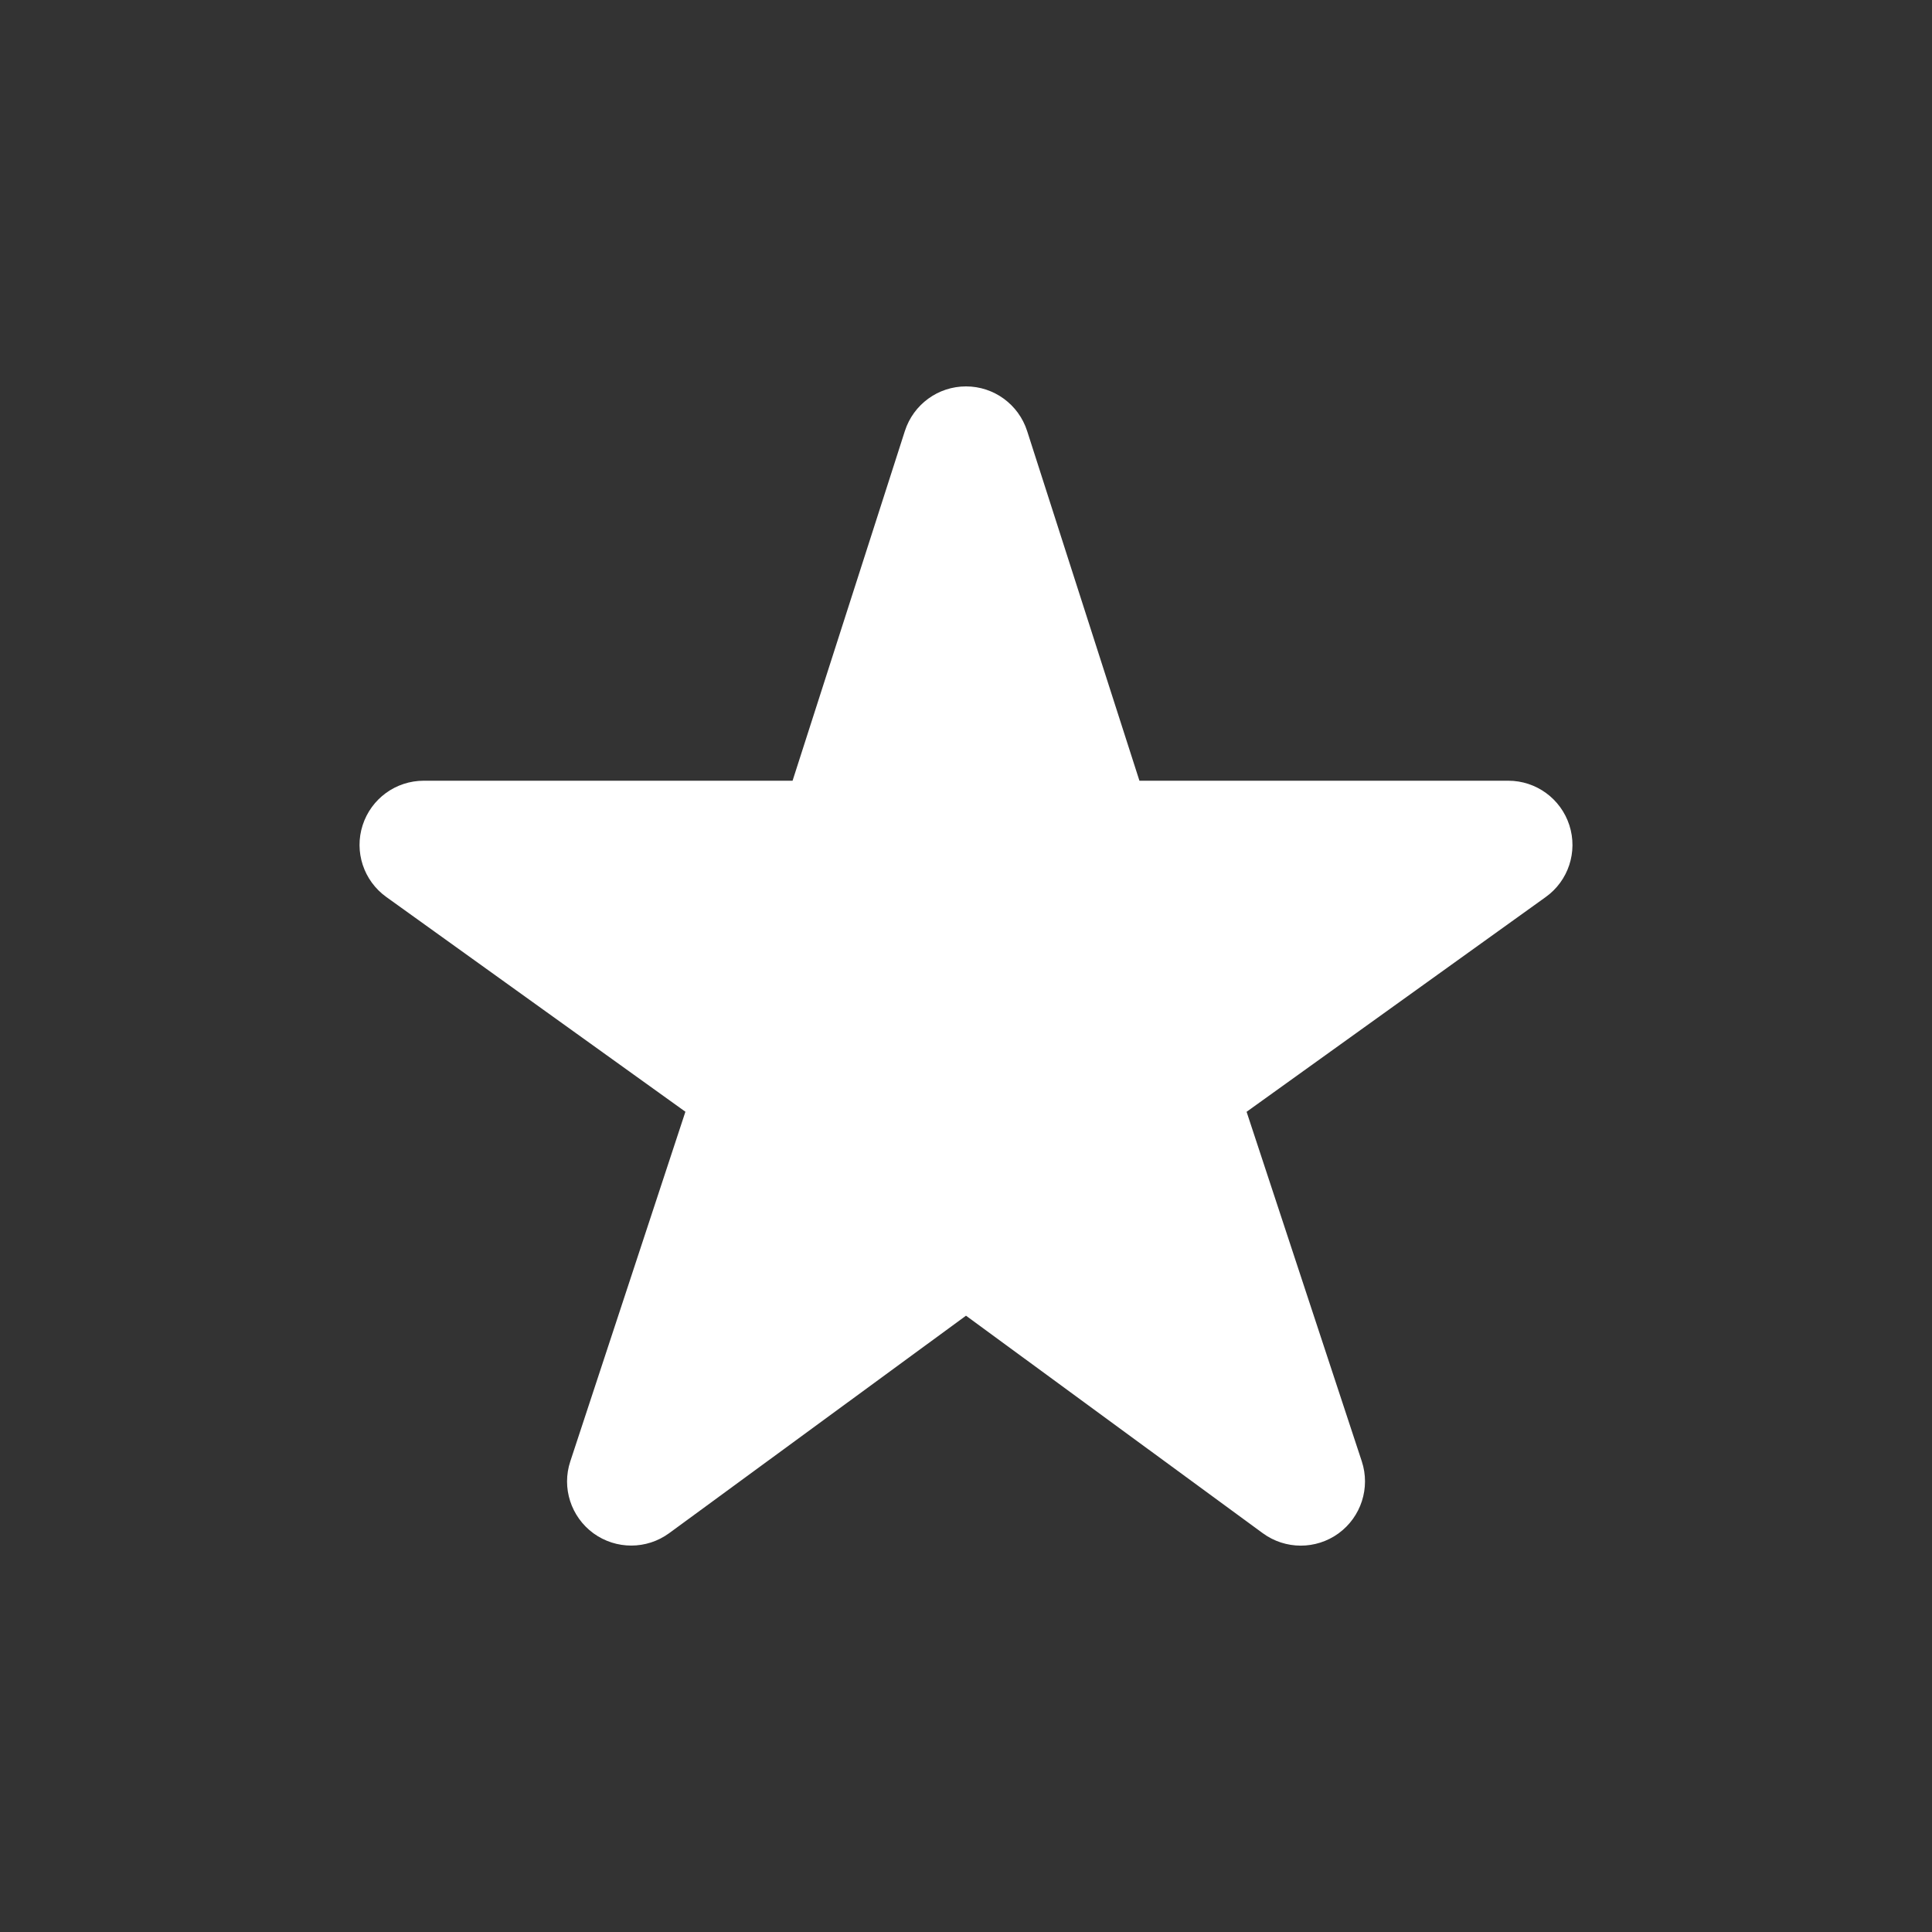
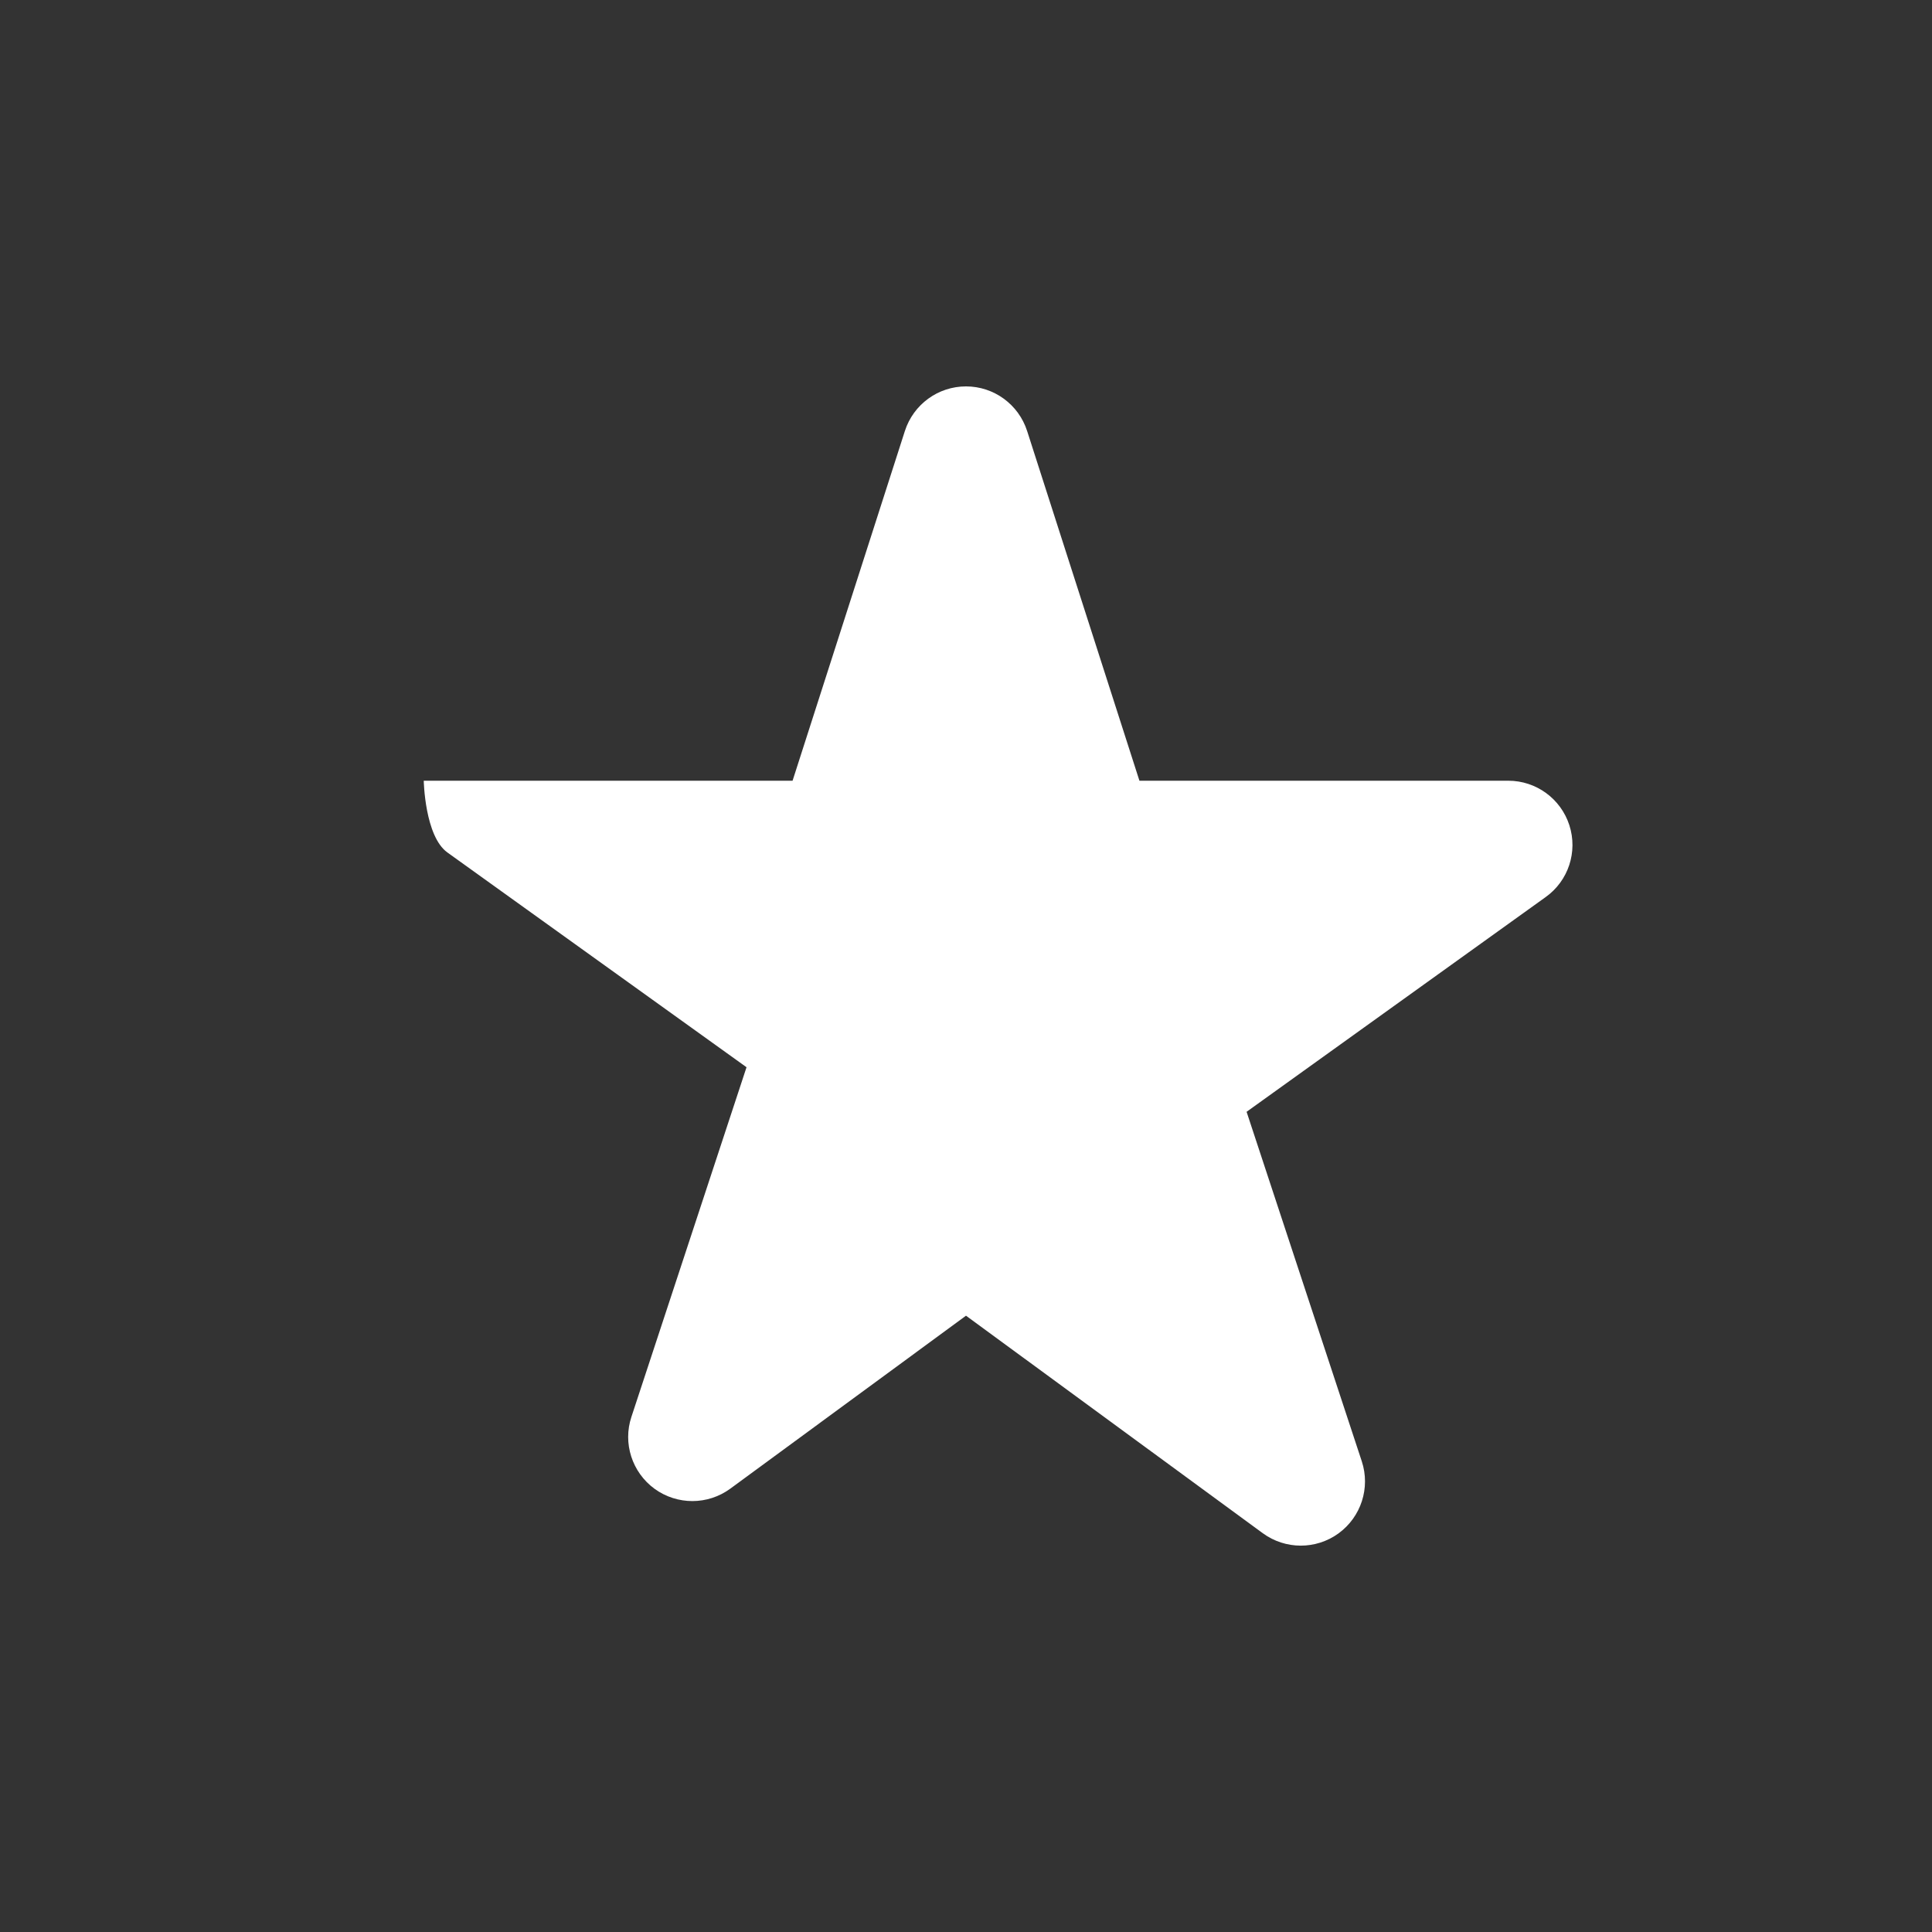
<svg xmlns="http://www.w3.org/2000/svg" version="1.1" id="レイヤー_1" x="0px" y="0px" width="30px" height="30px" viewBox="0 0 30 30" enable-background="new 0 0 30 30" xml:space="preserve">
  <rect x="0" y="0" width="30" height="30" fill="#333333" stroke="none" />
  <g>
-     <path fill="#FFFFFF" d="M24.369,12.814c-0.133-0.412-0.516-0.691-0.948-0.691h-5.728l-1.744-5.431C15.816,6.28,15.434,6,15,6   s-0.816,0.28-0.949,0.692l-1.744,5.431H6.58c-0.434,0-0.816,0.279-0.949,0.691s0.016,0.862,0.367,1.114l4.645,3.335l-1.787,5.428   c-0.137,0.411,0.01,0.863,0.359,1.118c0.352,0.255,0.826,0.254,1.176-0.002L15,20.43l4.609,3.378   c0.35,0.256,0.825,0.257,1.176,0.002c0.35-0.255,0.496-0.707,0.361-1.118l-1.789-5.428l4.645-3.335   C24.354,13.677,24.502,13.227,24.369,12.814z" />
+     <path fill="#FFFFFF" d="M24.369,12.814c-0.133-0.412-0.516-0.691-0.948-0.691h-5.728l-1.744-5.431C15.816,6.28,15.434,6,15,6   s-0.816,0.28-0.949,0.692l-1.744,5.431H6.58s0.016,0.862,0.367,1.114l4.645,3.335l-1.787,5.428   c-0.137,0.411,0.01,0.863,0.359,1.118c0.352,0.255,0.826,0.254,1.176-0.002L15,20.43l4.609,3.378   c0.35,0.256,0.825,0.257,1.176,0.002c0.35-0.255,0.496-0.707,0.361-1.118l-1.789-5.428l4.645-3.335   C24.354,13.677,24.502,13.227,24.369,12.814z" />
  </g>
</svg>